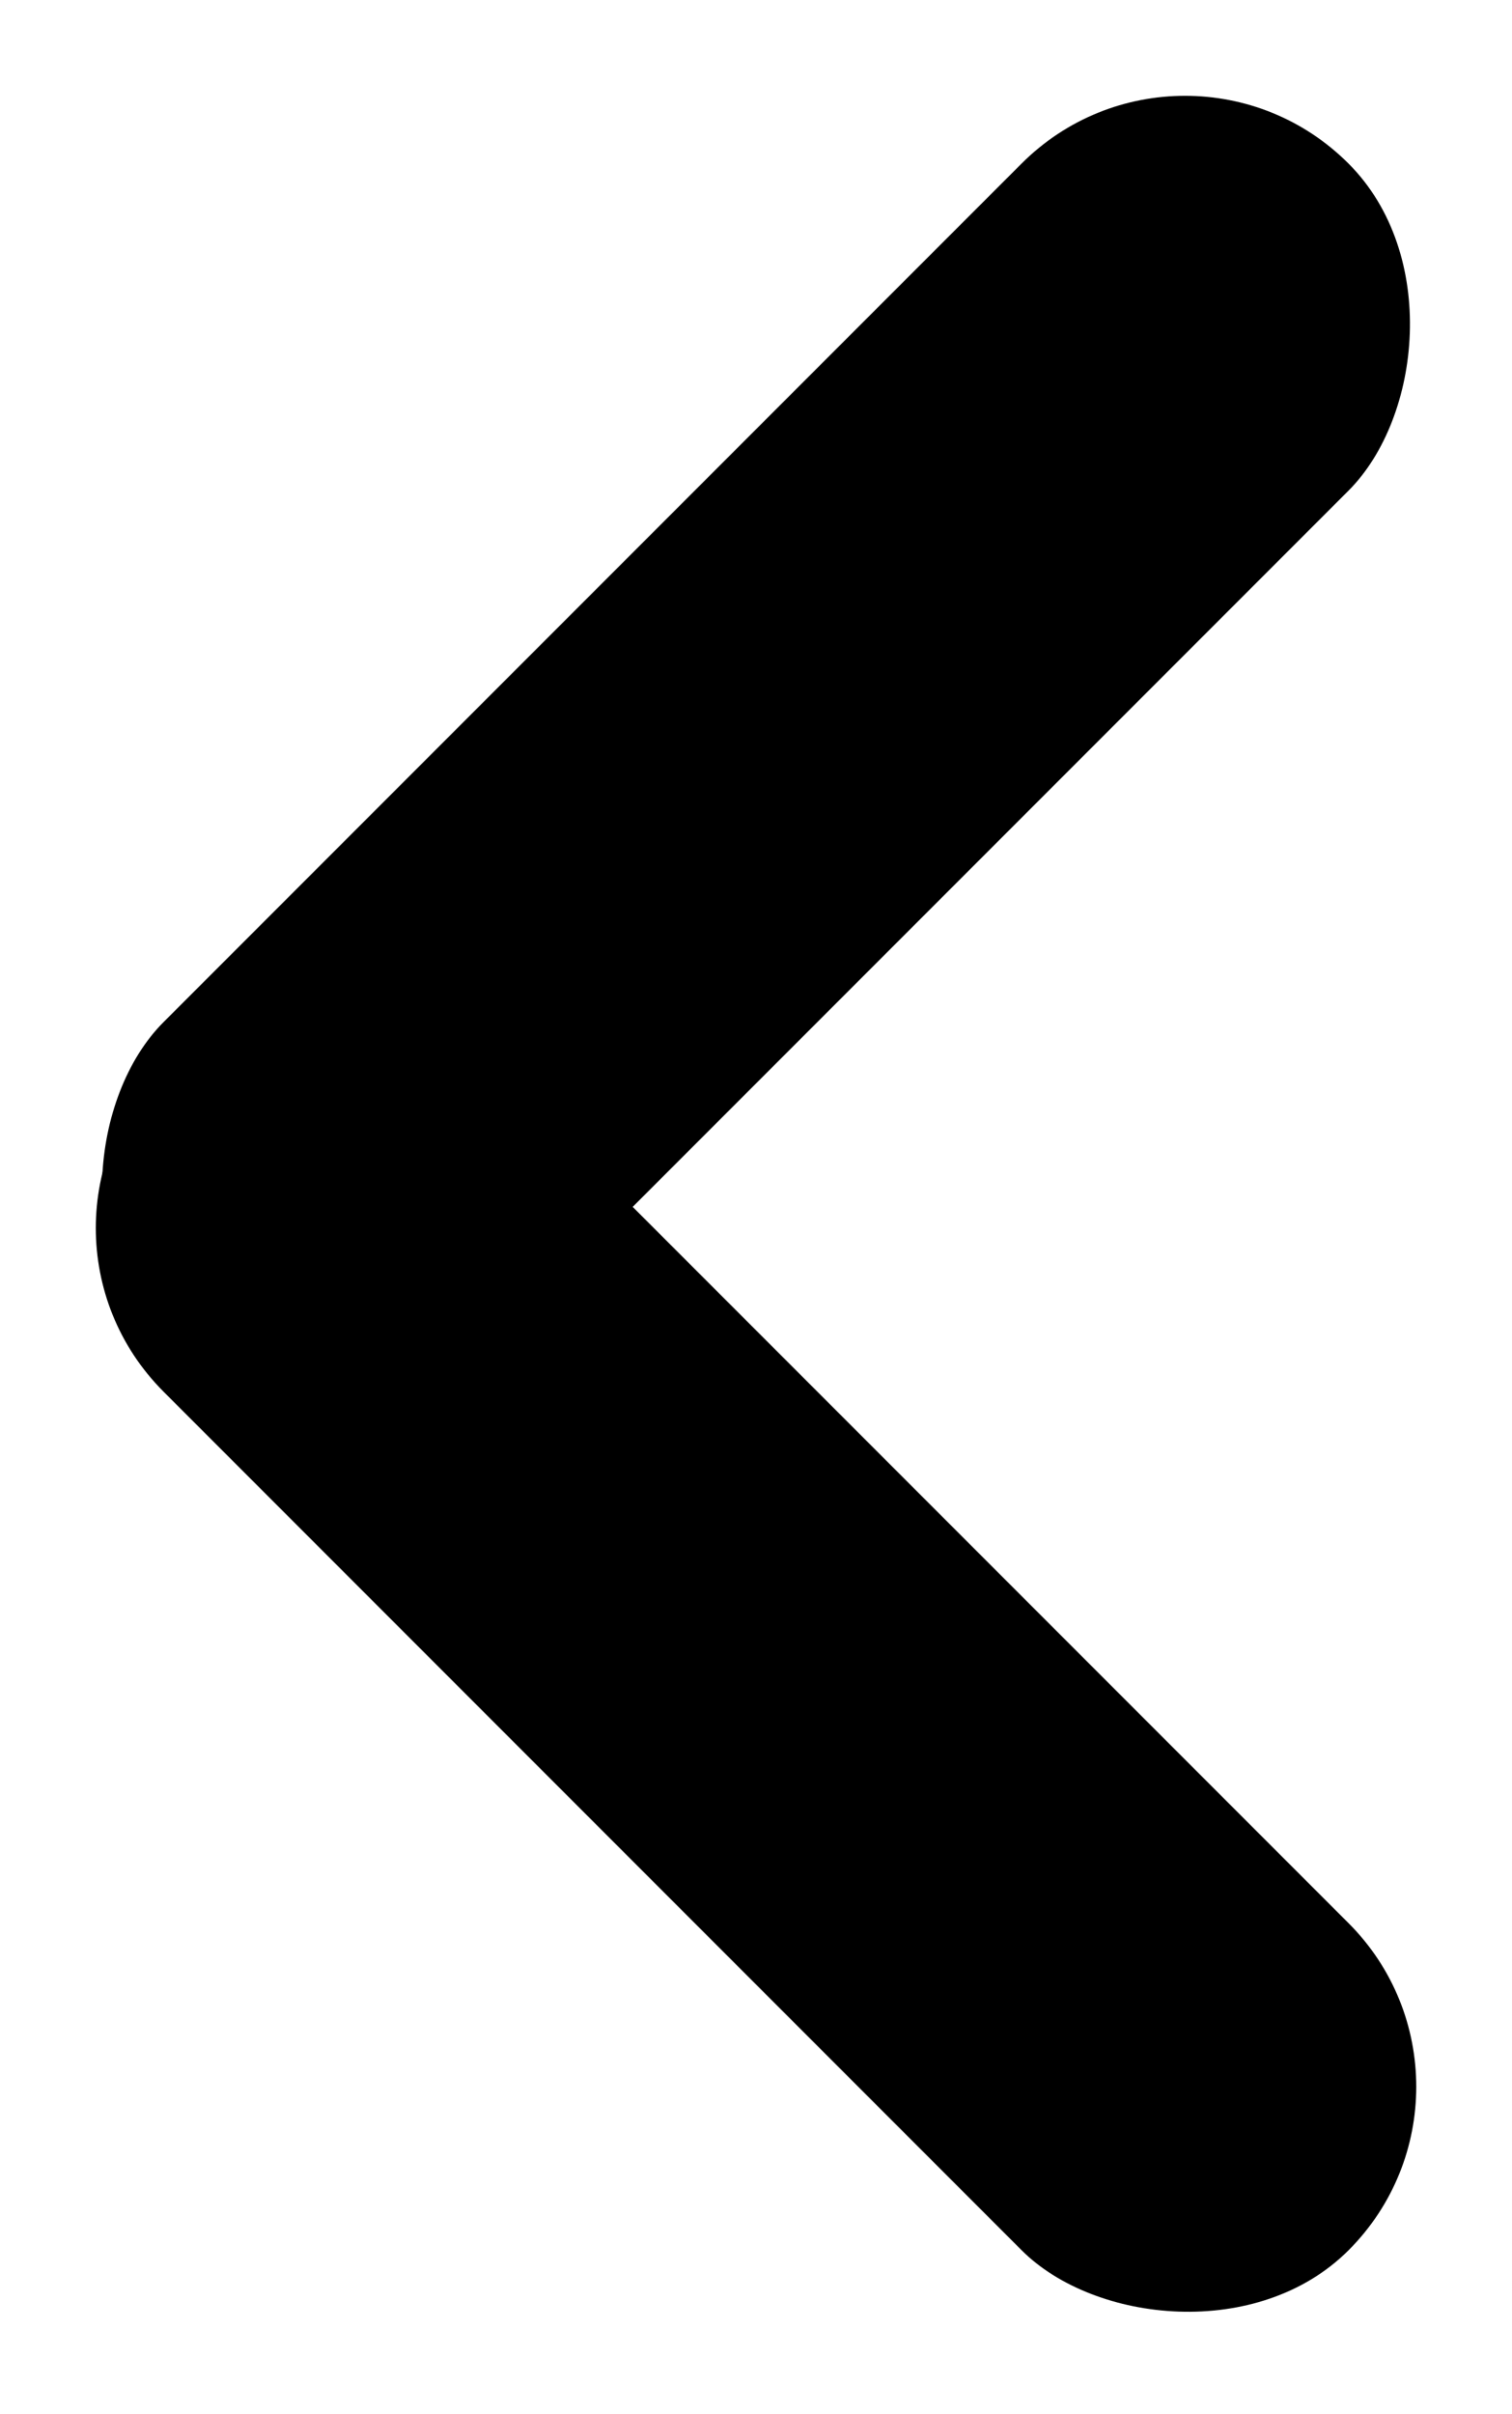
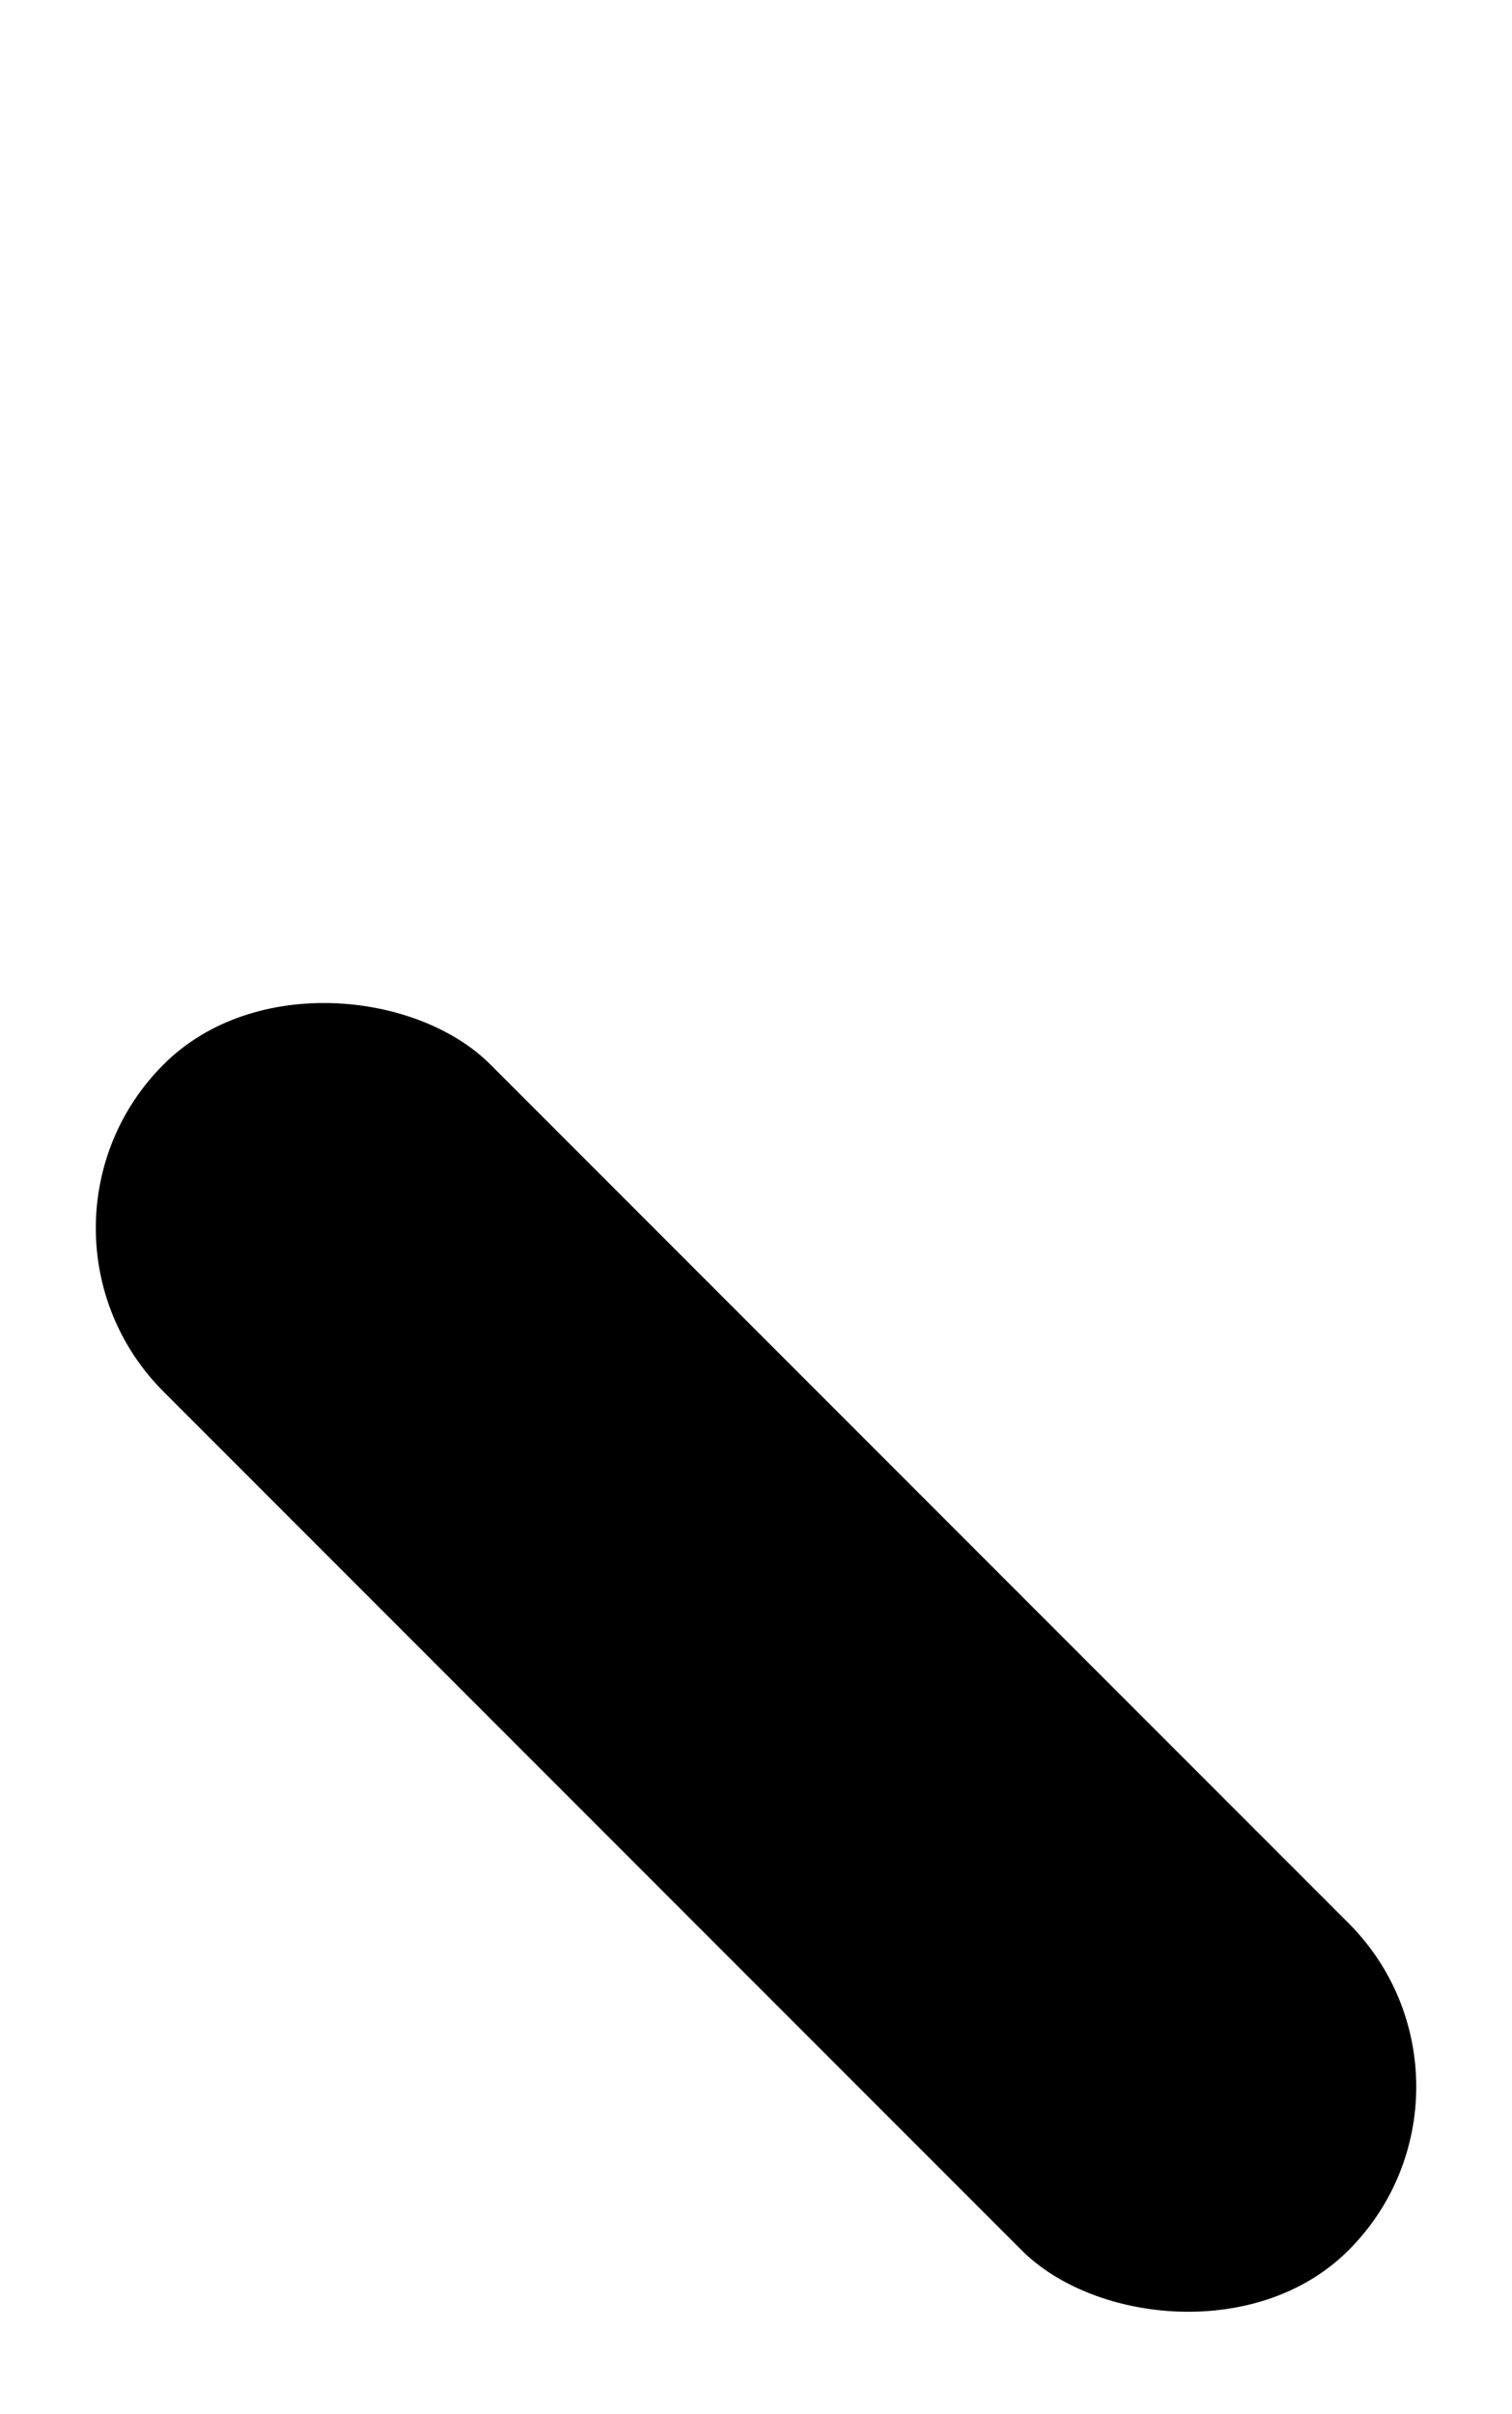
<svg xmlns="http://www.w3.org/2000/svg" width="26.164" height="41.744" viewBox="0 0 26.164 41.744">
  <g id="그룹_10923" data-name="그룹 10923" transform="translate(-282.785 -6122.255)">
    <g id="그룹_485" data-name="그룹 485" transform="translate(282.785 6122.255)">
-       <rect id="사각형_24" data-name="사각형 24" width="8" height="29" rx="4" transform="translate(5.657 26.163) rotate(-135)" />
      <rect id="사각형_25" data-name="사각형 25" width="8" height="29" rx="4" transform="translate(0.001 21.238) rotate(-45)" />
    </g>
  </g>
</svg>